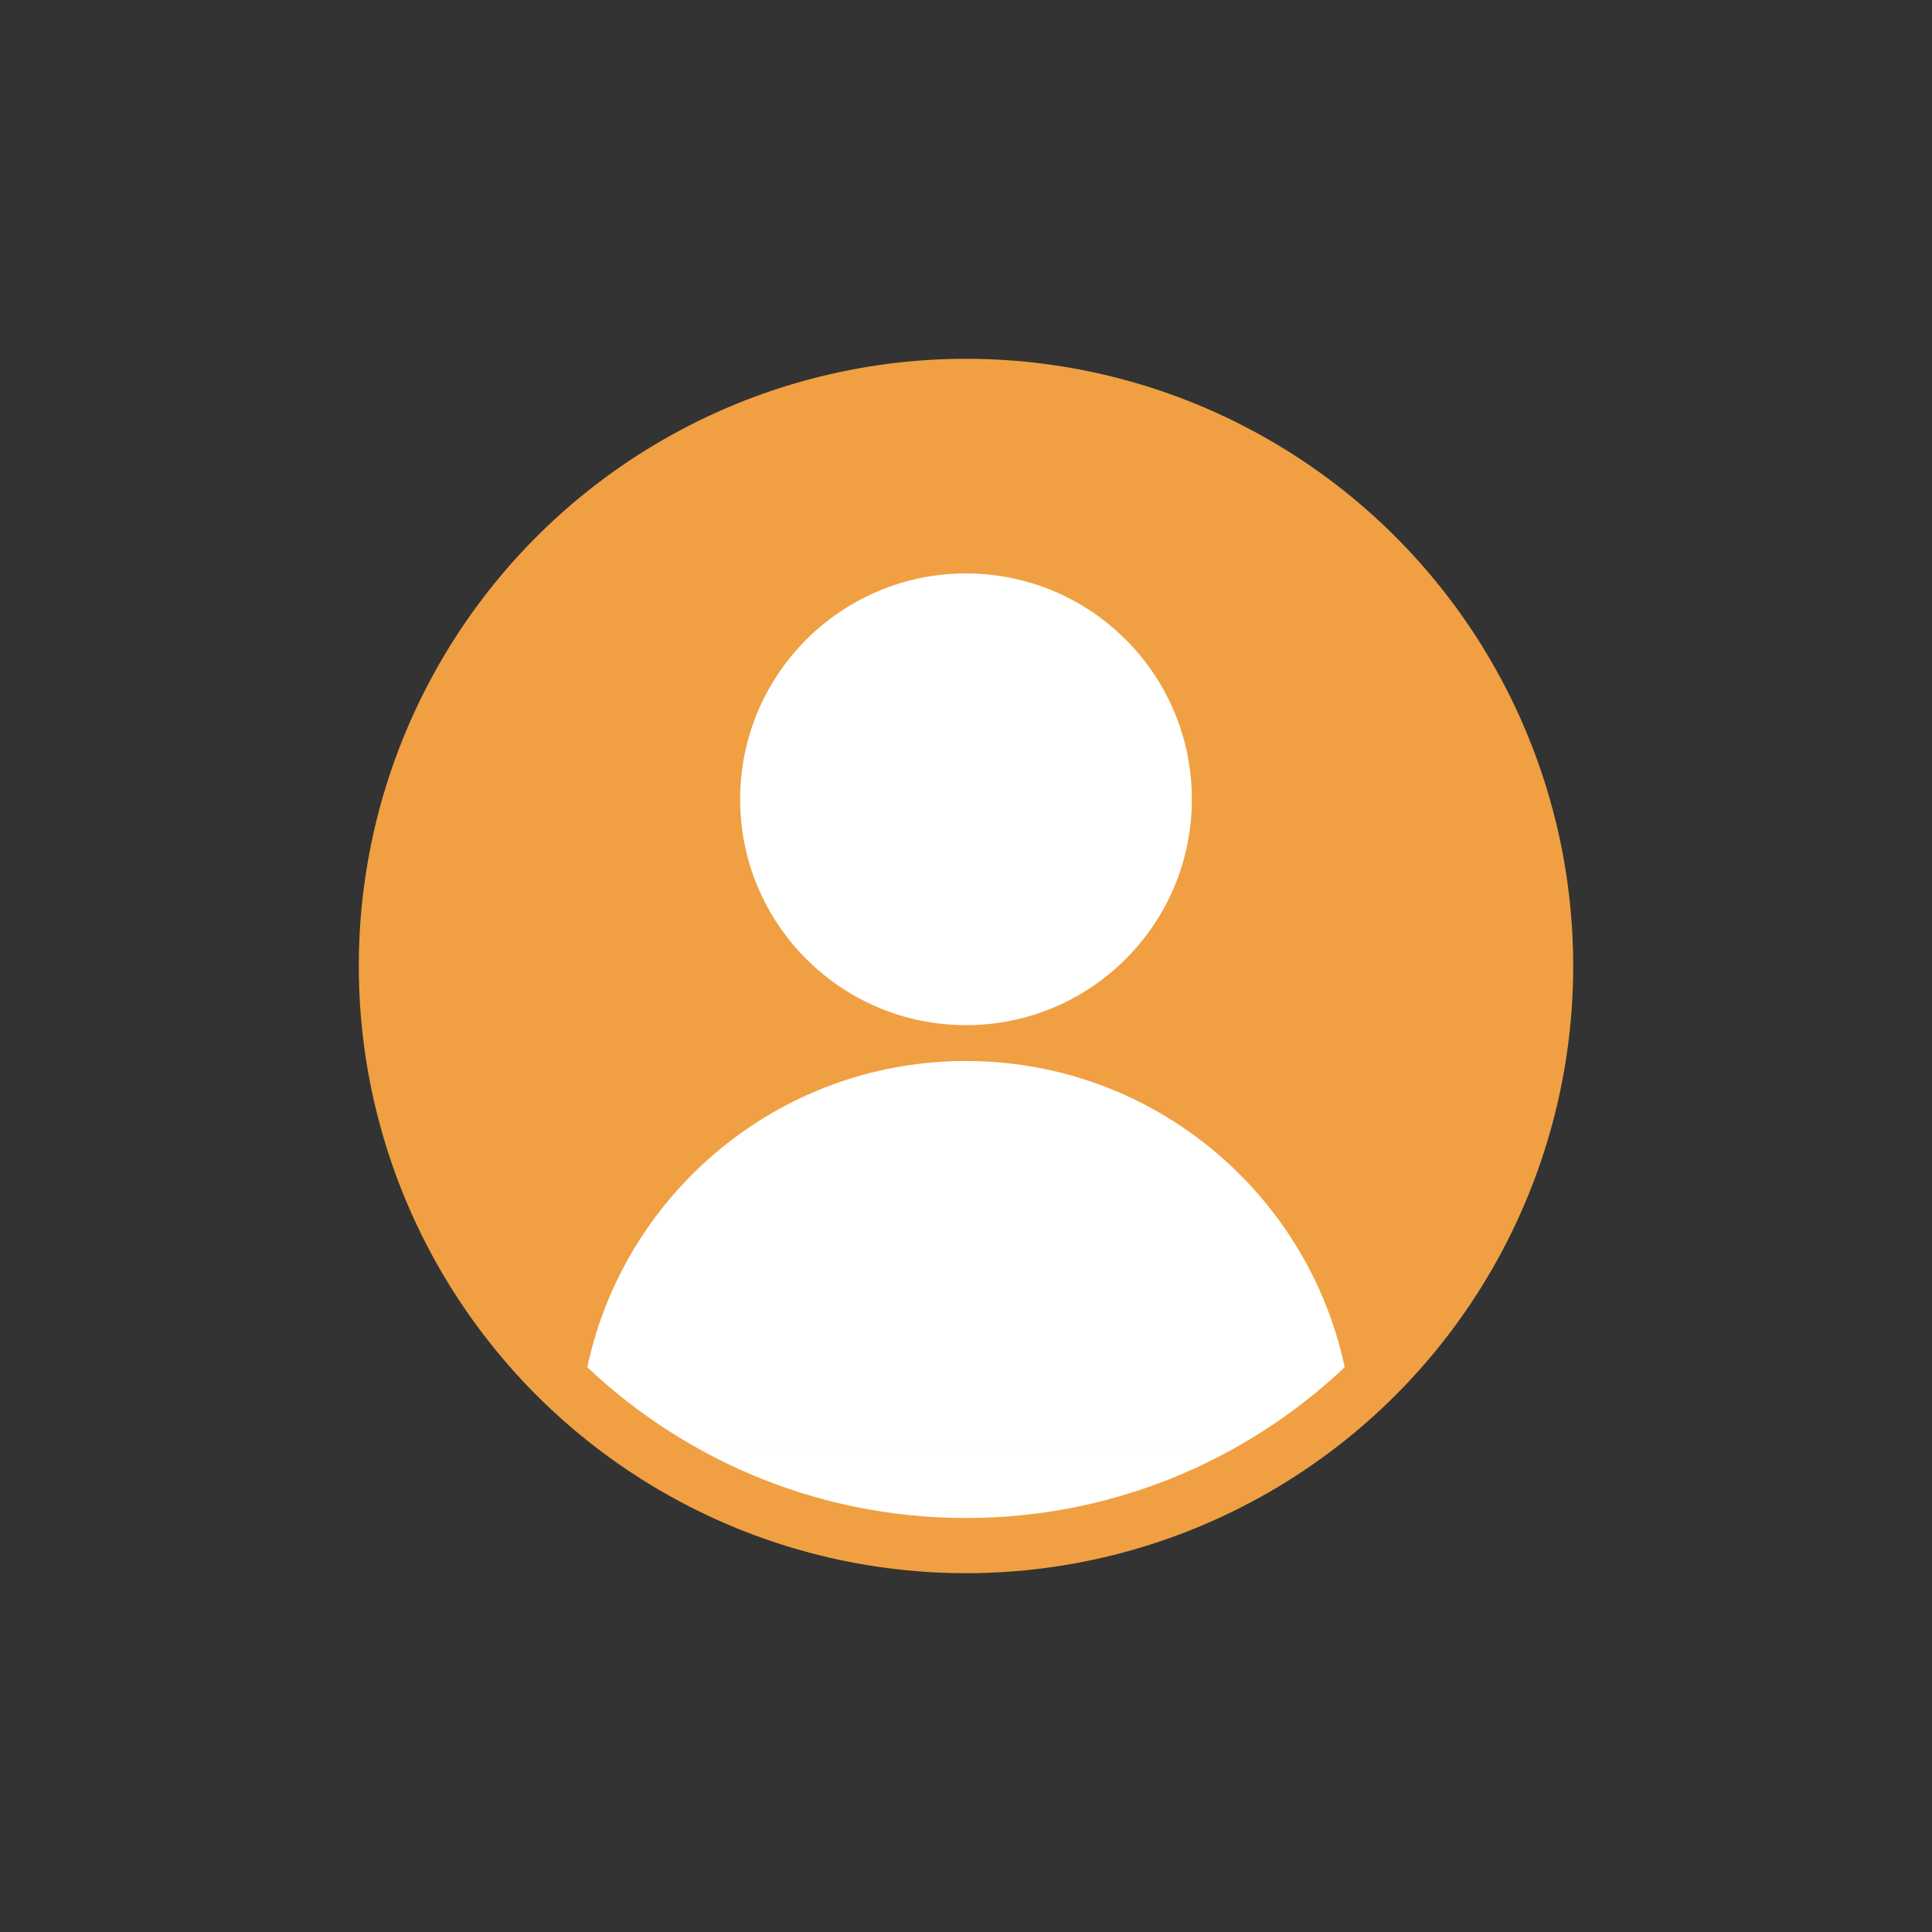
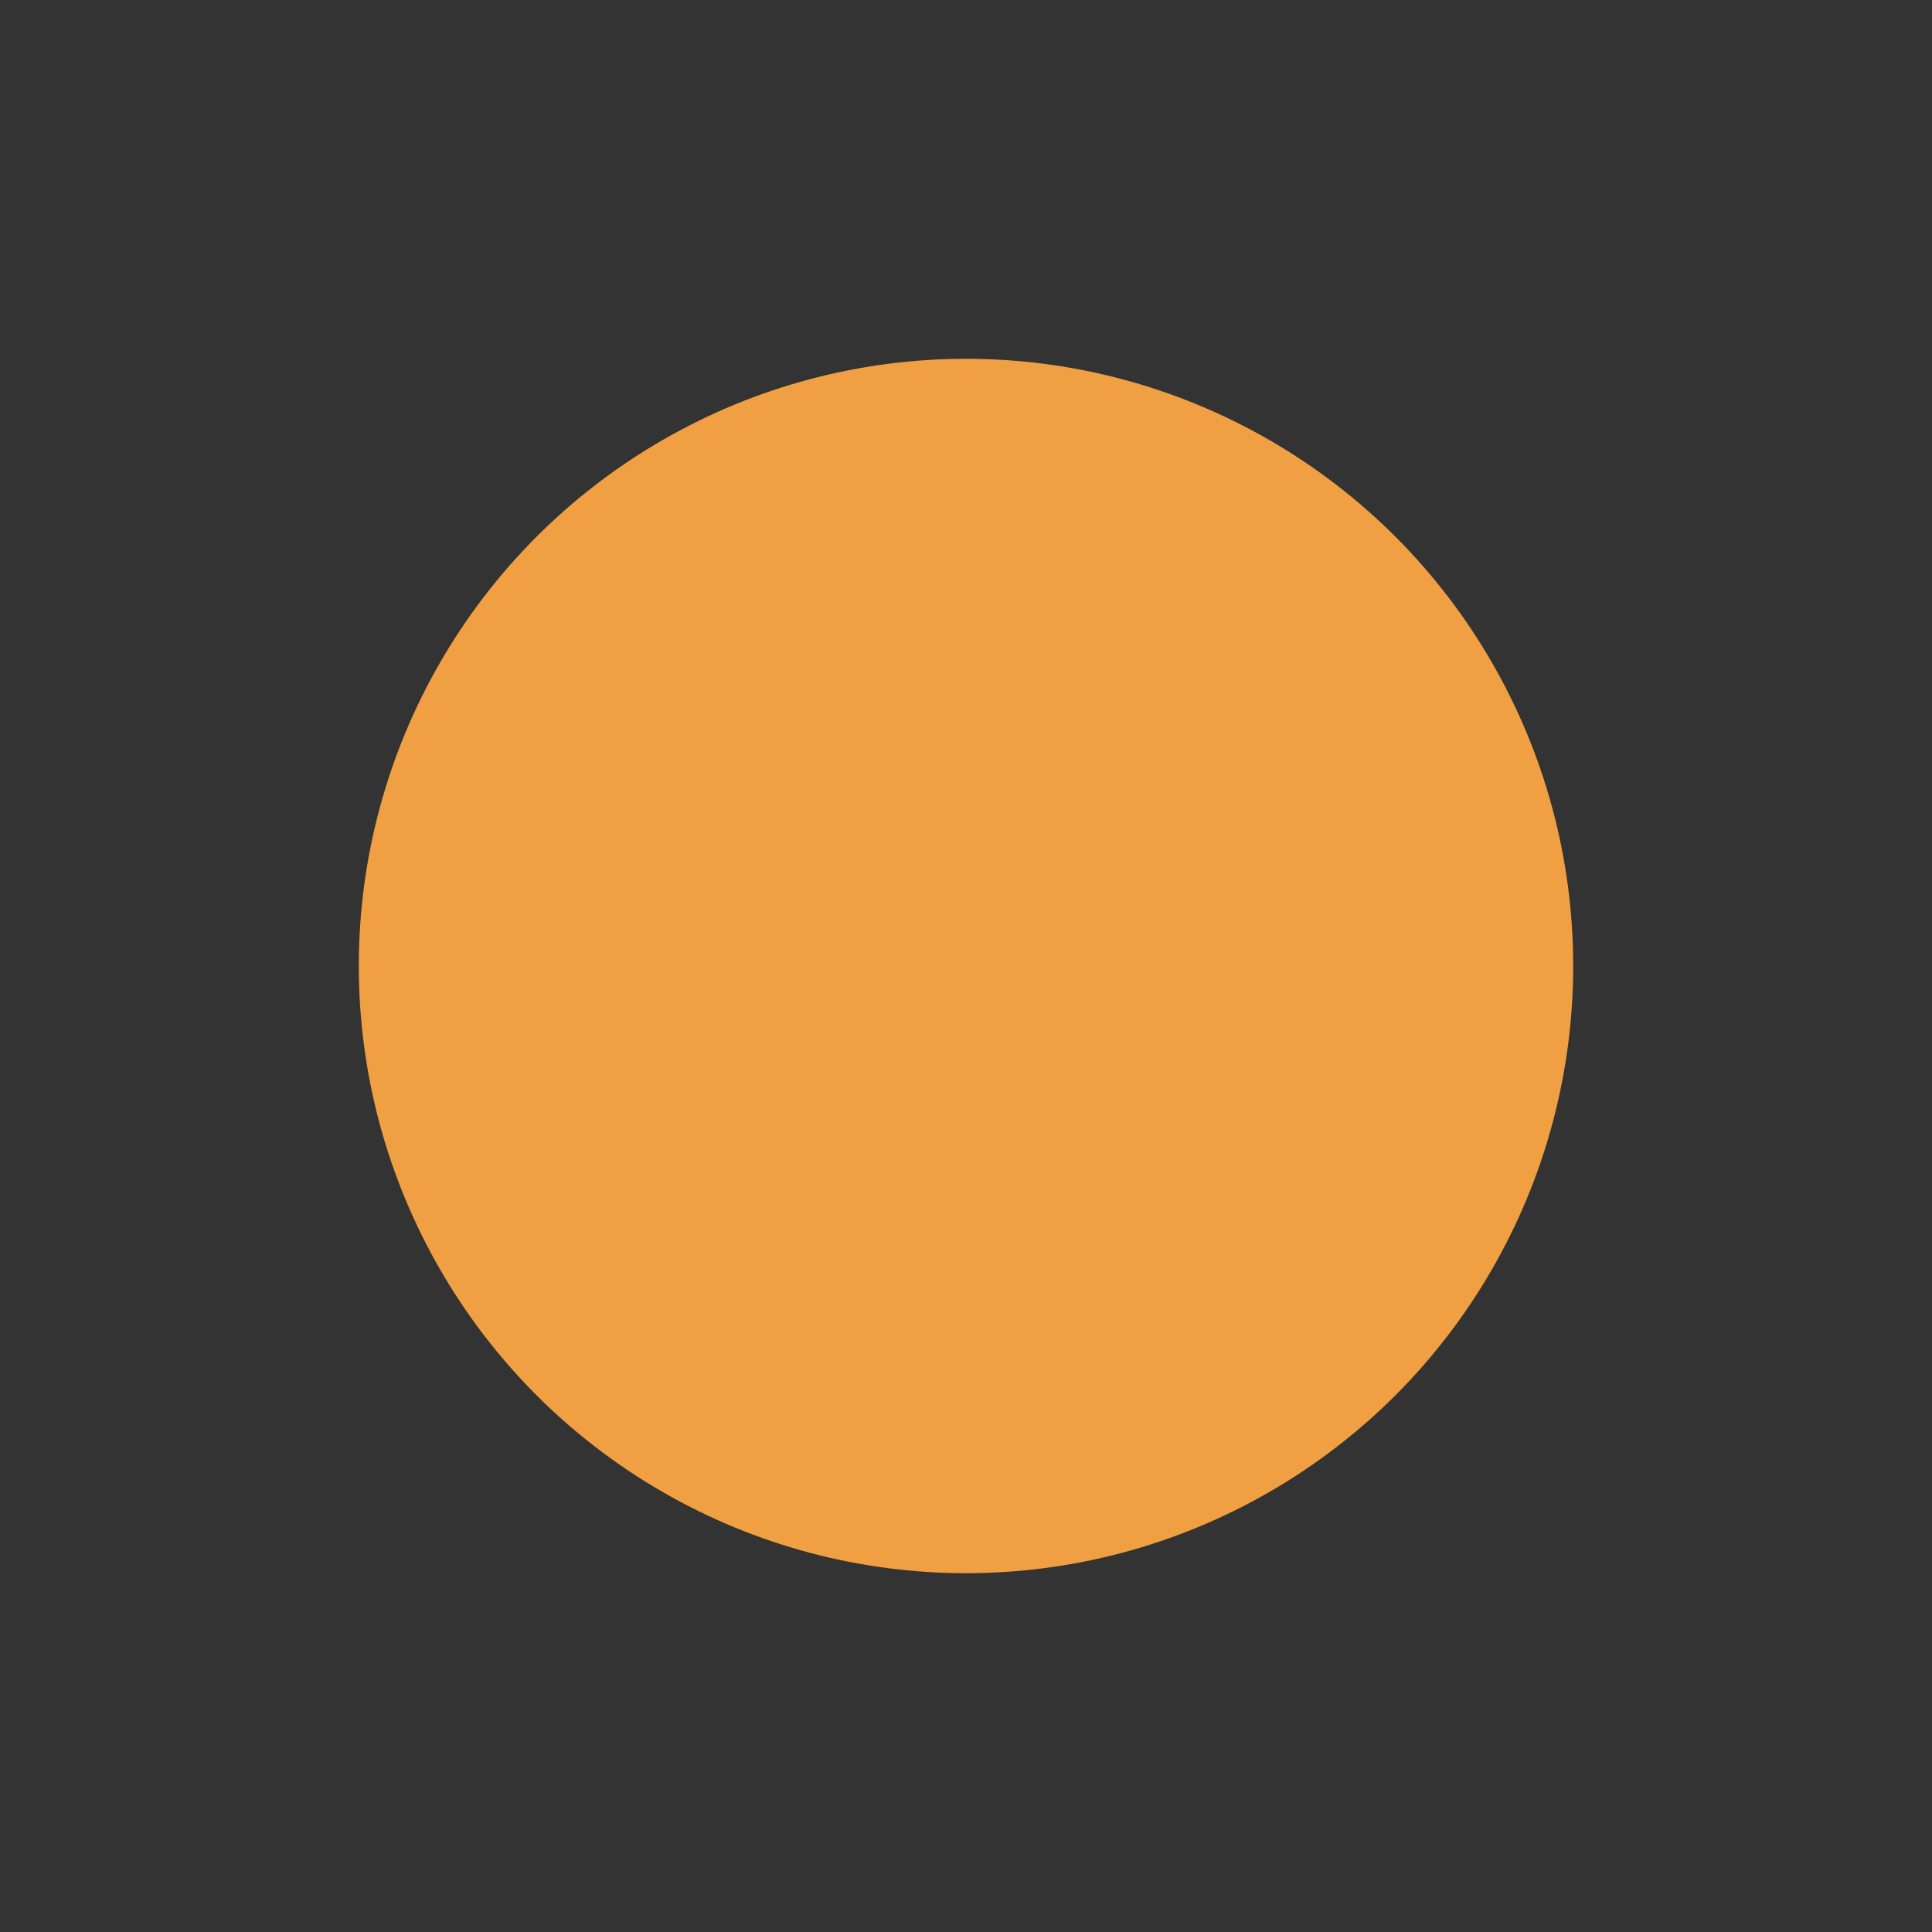
<svg xmlns="http://www.w3.org/2000/svg" id="b" width="105" height="105" viewBox="0 0 105 105">
  <rect x="0" y="0" width="105" height="105" fill="#333333" stroke="none" />
  <defs>
    <style>.d{fill:none;}.e{fill:#fff;}.f{clip-path:url(#c);}.g{fill:#f0a042;}</style>
    <clipPath id="c">
-       <path class="d" d="M52.5,82.5c-16.542,0-30-13.458-30-30s13.458-30,30-30,30,13.458,30,30-13.458,30-30,30Z" />
-     </clipPath>
+       </clipPath>
  </defs>
  <circle class="g" cx="52.5" cy="52.5" r="33" />
  <g class="f">
-     <circle class="e" cx="52.5" cy="43.44" r="12.275" />
-     <path class="e" d="M31.457,78.706c0-11.622,9.421-21.043,21.043-21.043s21.043,9.421,21.043,21.043" />
-     <path class="e" d="M73.543,78.706c0,11.622-9.421,21.043-21.043,21.043s-21.043-9.421-21.043-21.043" />
-   </g>
+     </g>
</svg>